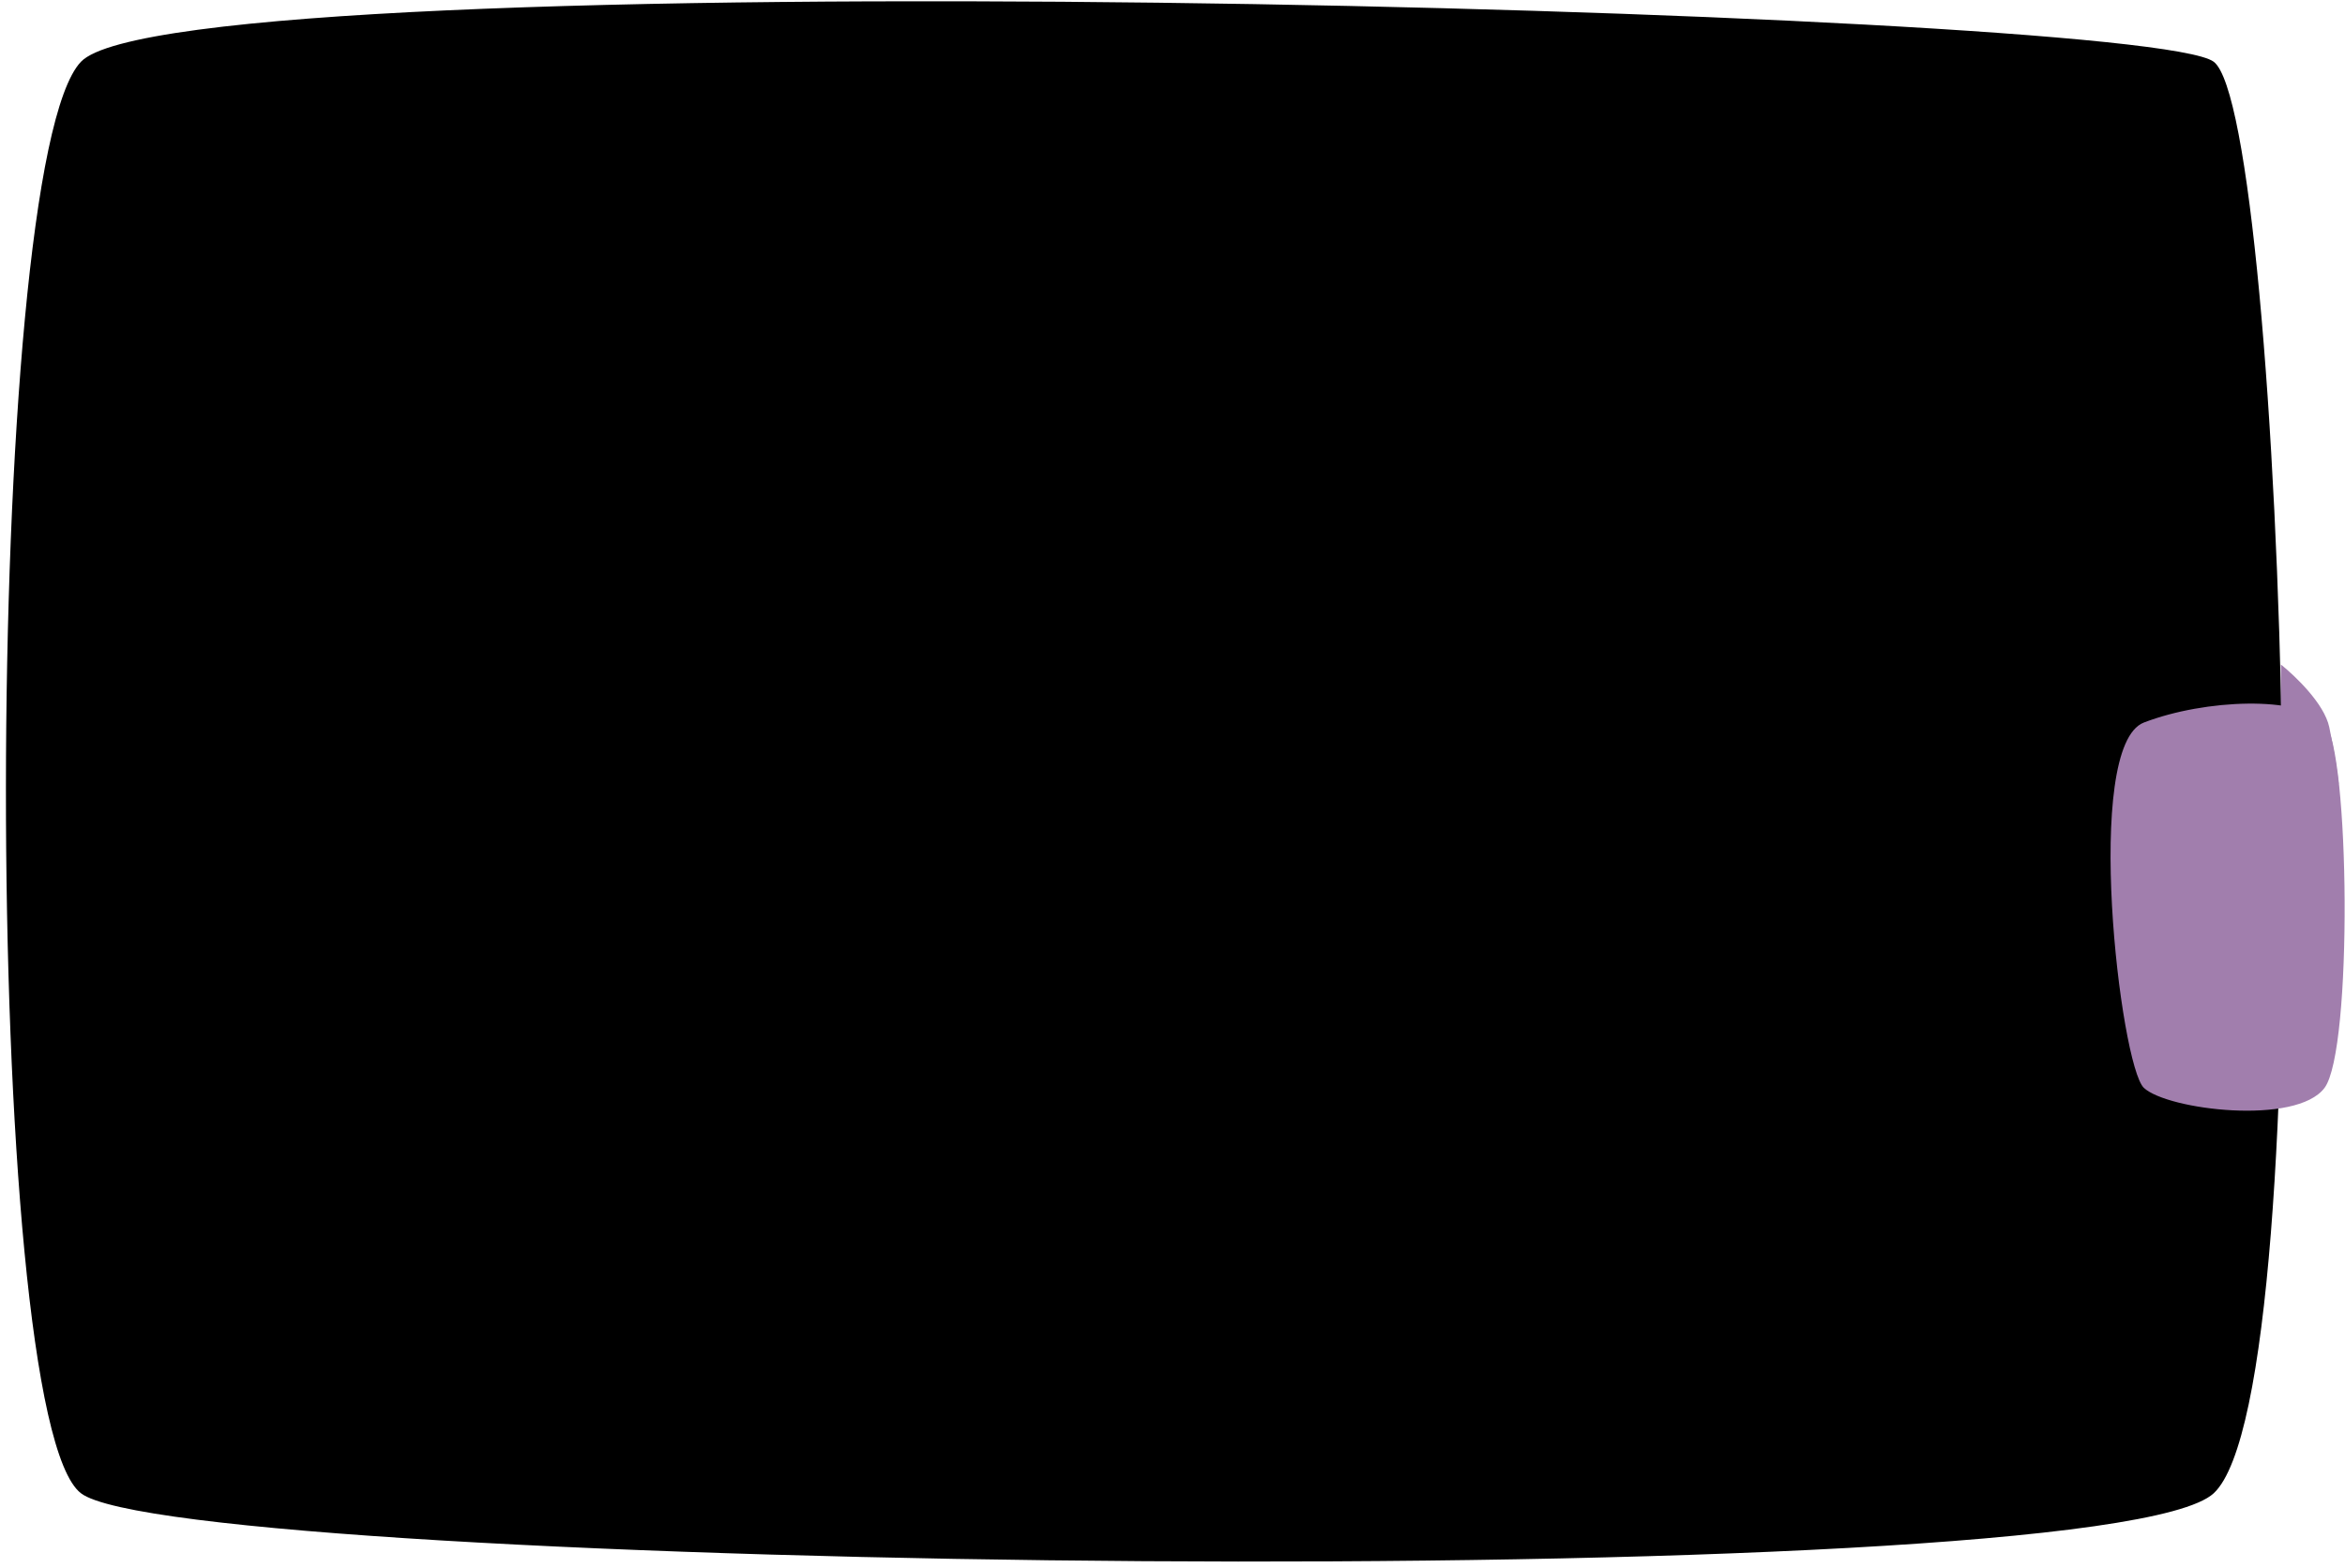
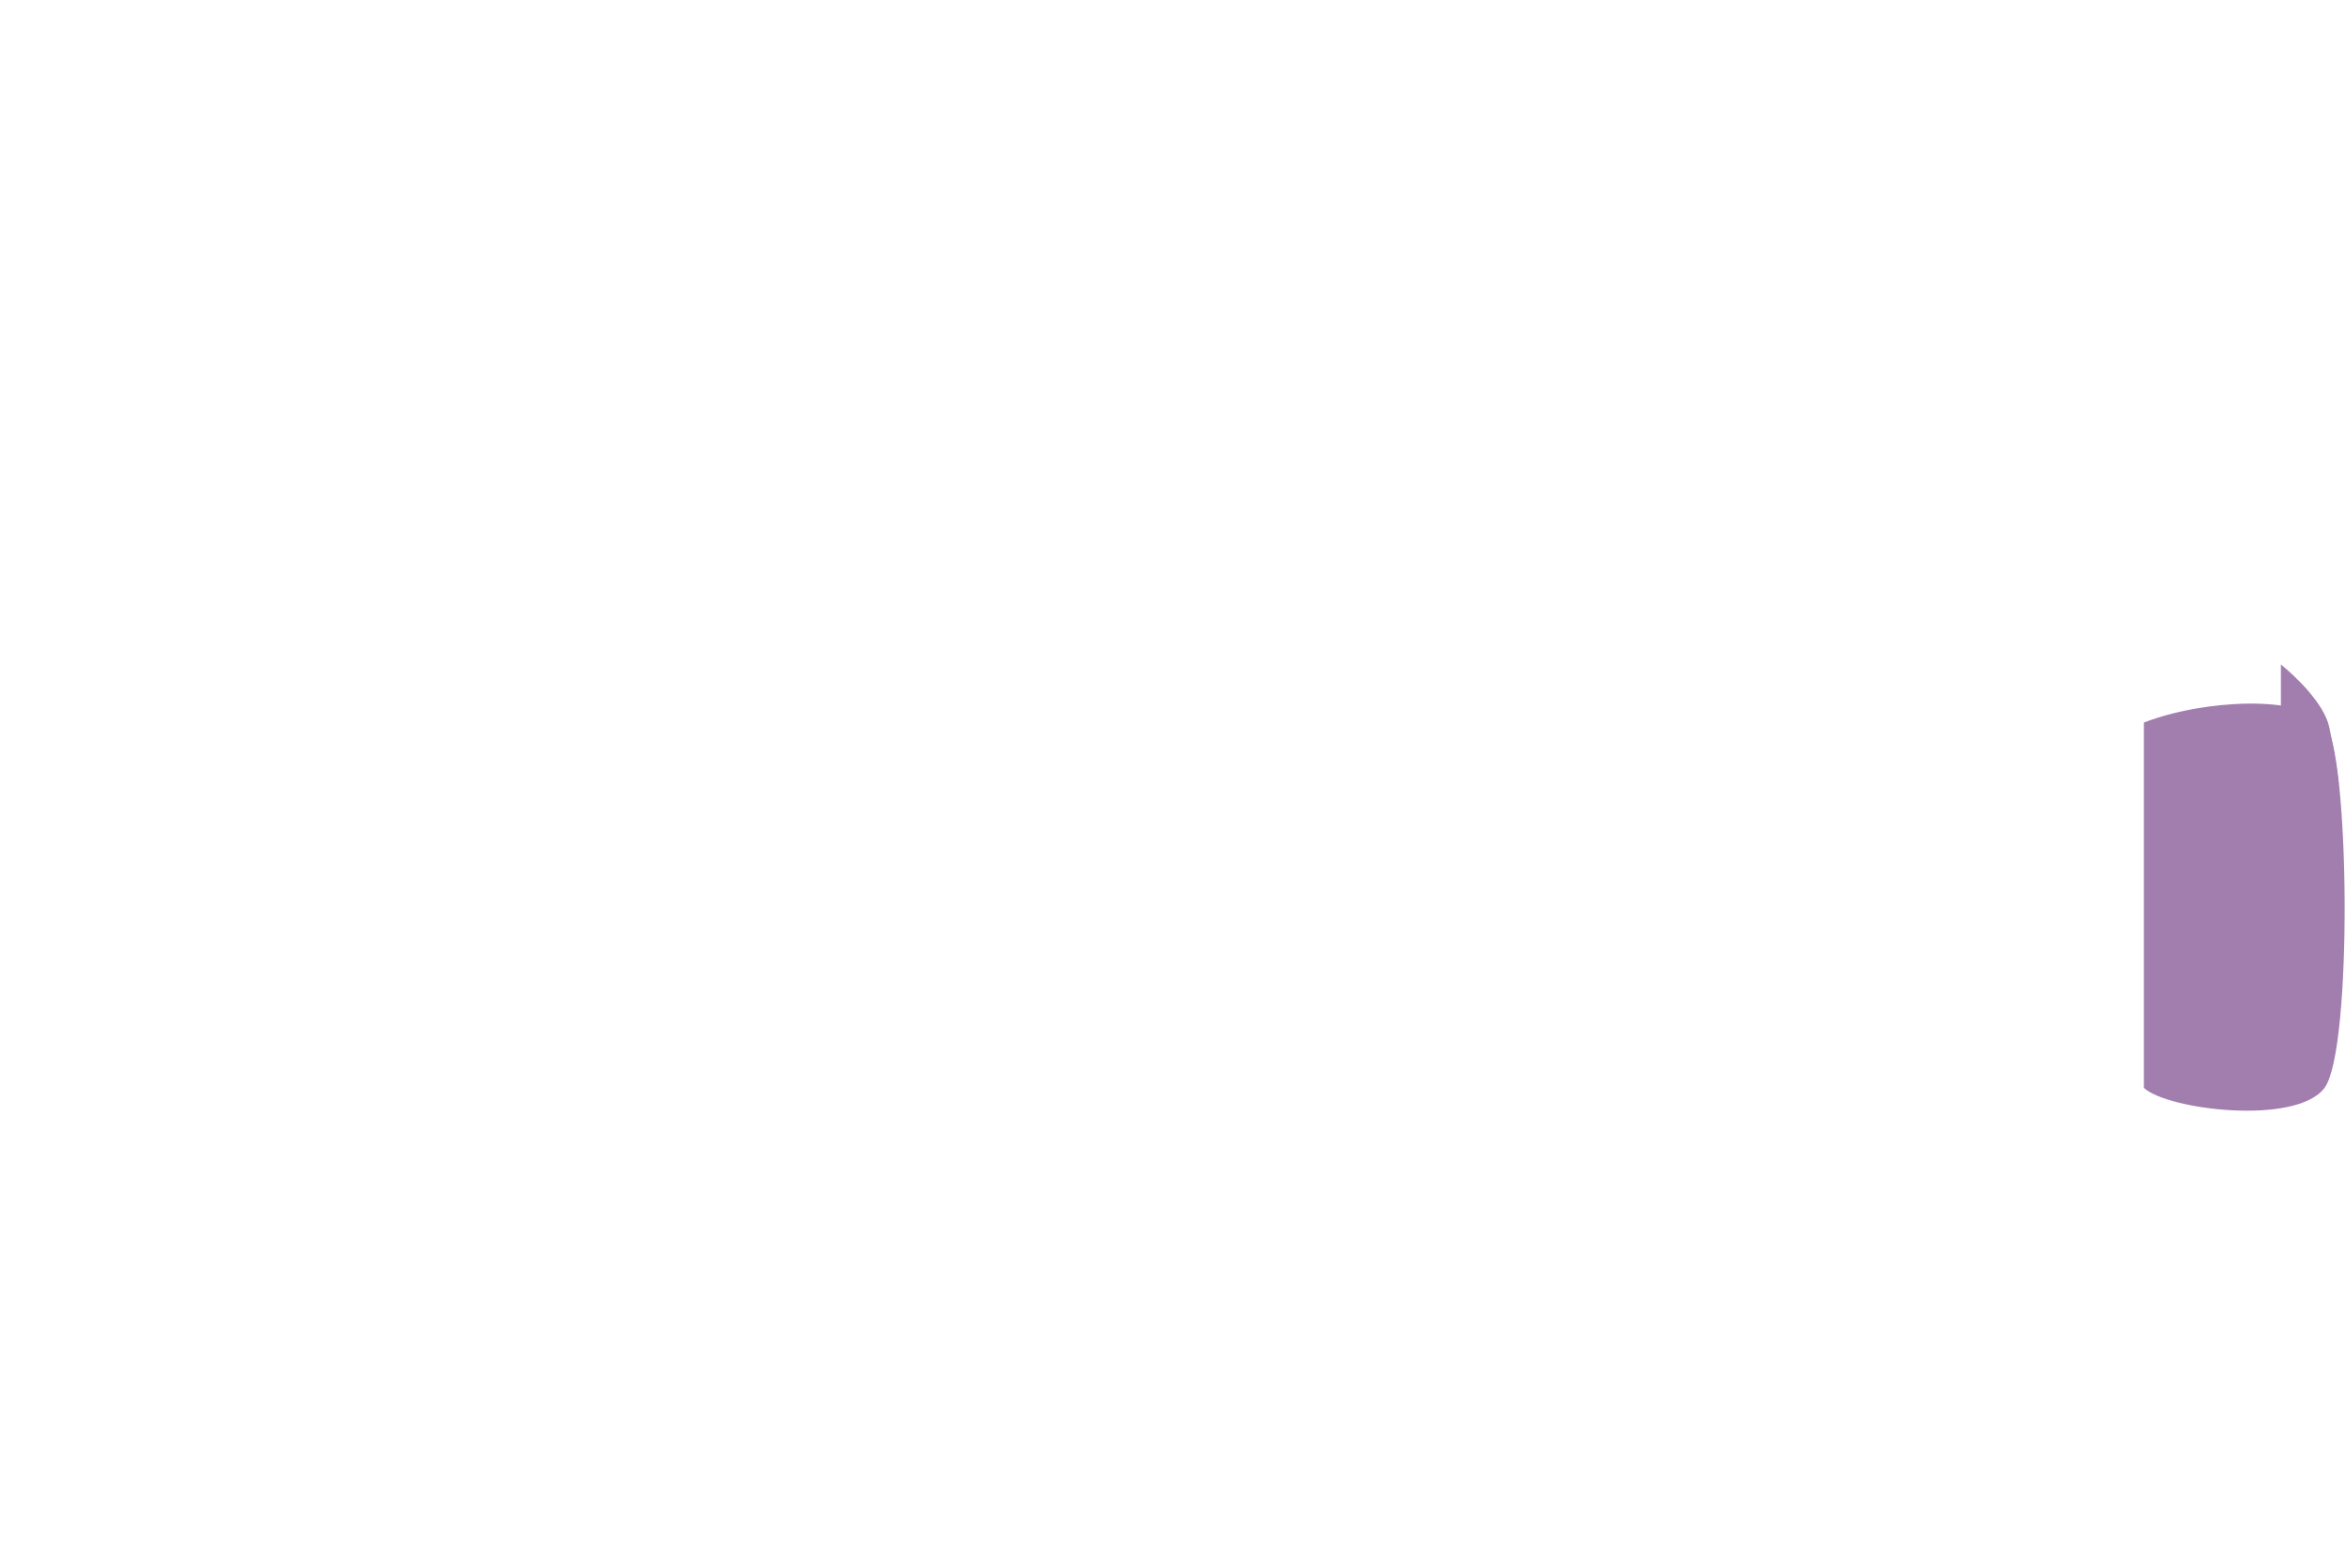
<svg xmlns="http://www.w3.org/2000/svg" width="344" height="230" viewBox="0 0 344 230" fill="none">
-   <path d="M11.876 9.061C26.434 -6.189 314.347 1.206 324.742 9.061C335.137 16.917 341.144 203.85 324.742 219.101C308.339 234.352 26.667 230.424 11.877 219.101C-2.913 207.779 -2.681 24.312 11.876 9.061Z" fill="black" />
-   <path d="M314.5 106.014C323.514 102.548 337.299 102.086 340.998 106.014C344.698 109.941 345.155 154.076 340.998 159.621C336.842 165.167 317.966 162.856 314.5 159.621C311.034 156.386 305.486 109.48 314.5 106.014Z" fill="#A17EAD" />
+   <path d="M314.5 106.014C323.514 102.548 337.299 102.086 340.998 106.014C344.698 109.941 345.155 154.076 340.998 159.621C336.842 165.167 317.966 162.856 314.5 159.621Z" fill="#A17EAD" />
  <path d="M341.695 106.706C340.955 103.194 336.6 99.114 334.597 97.496V104.402L343.081 115.025C342.927 113.715 342.434 110.219 341.695 106.706Z" fill="#A17EAD" />
</svg>